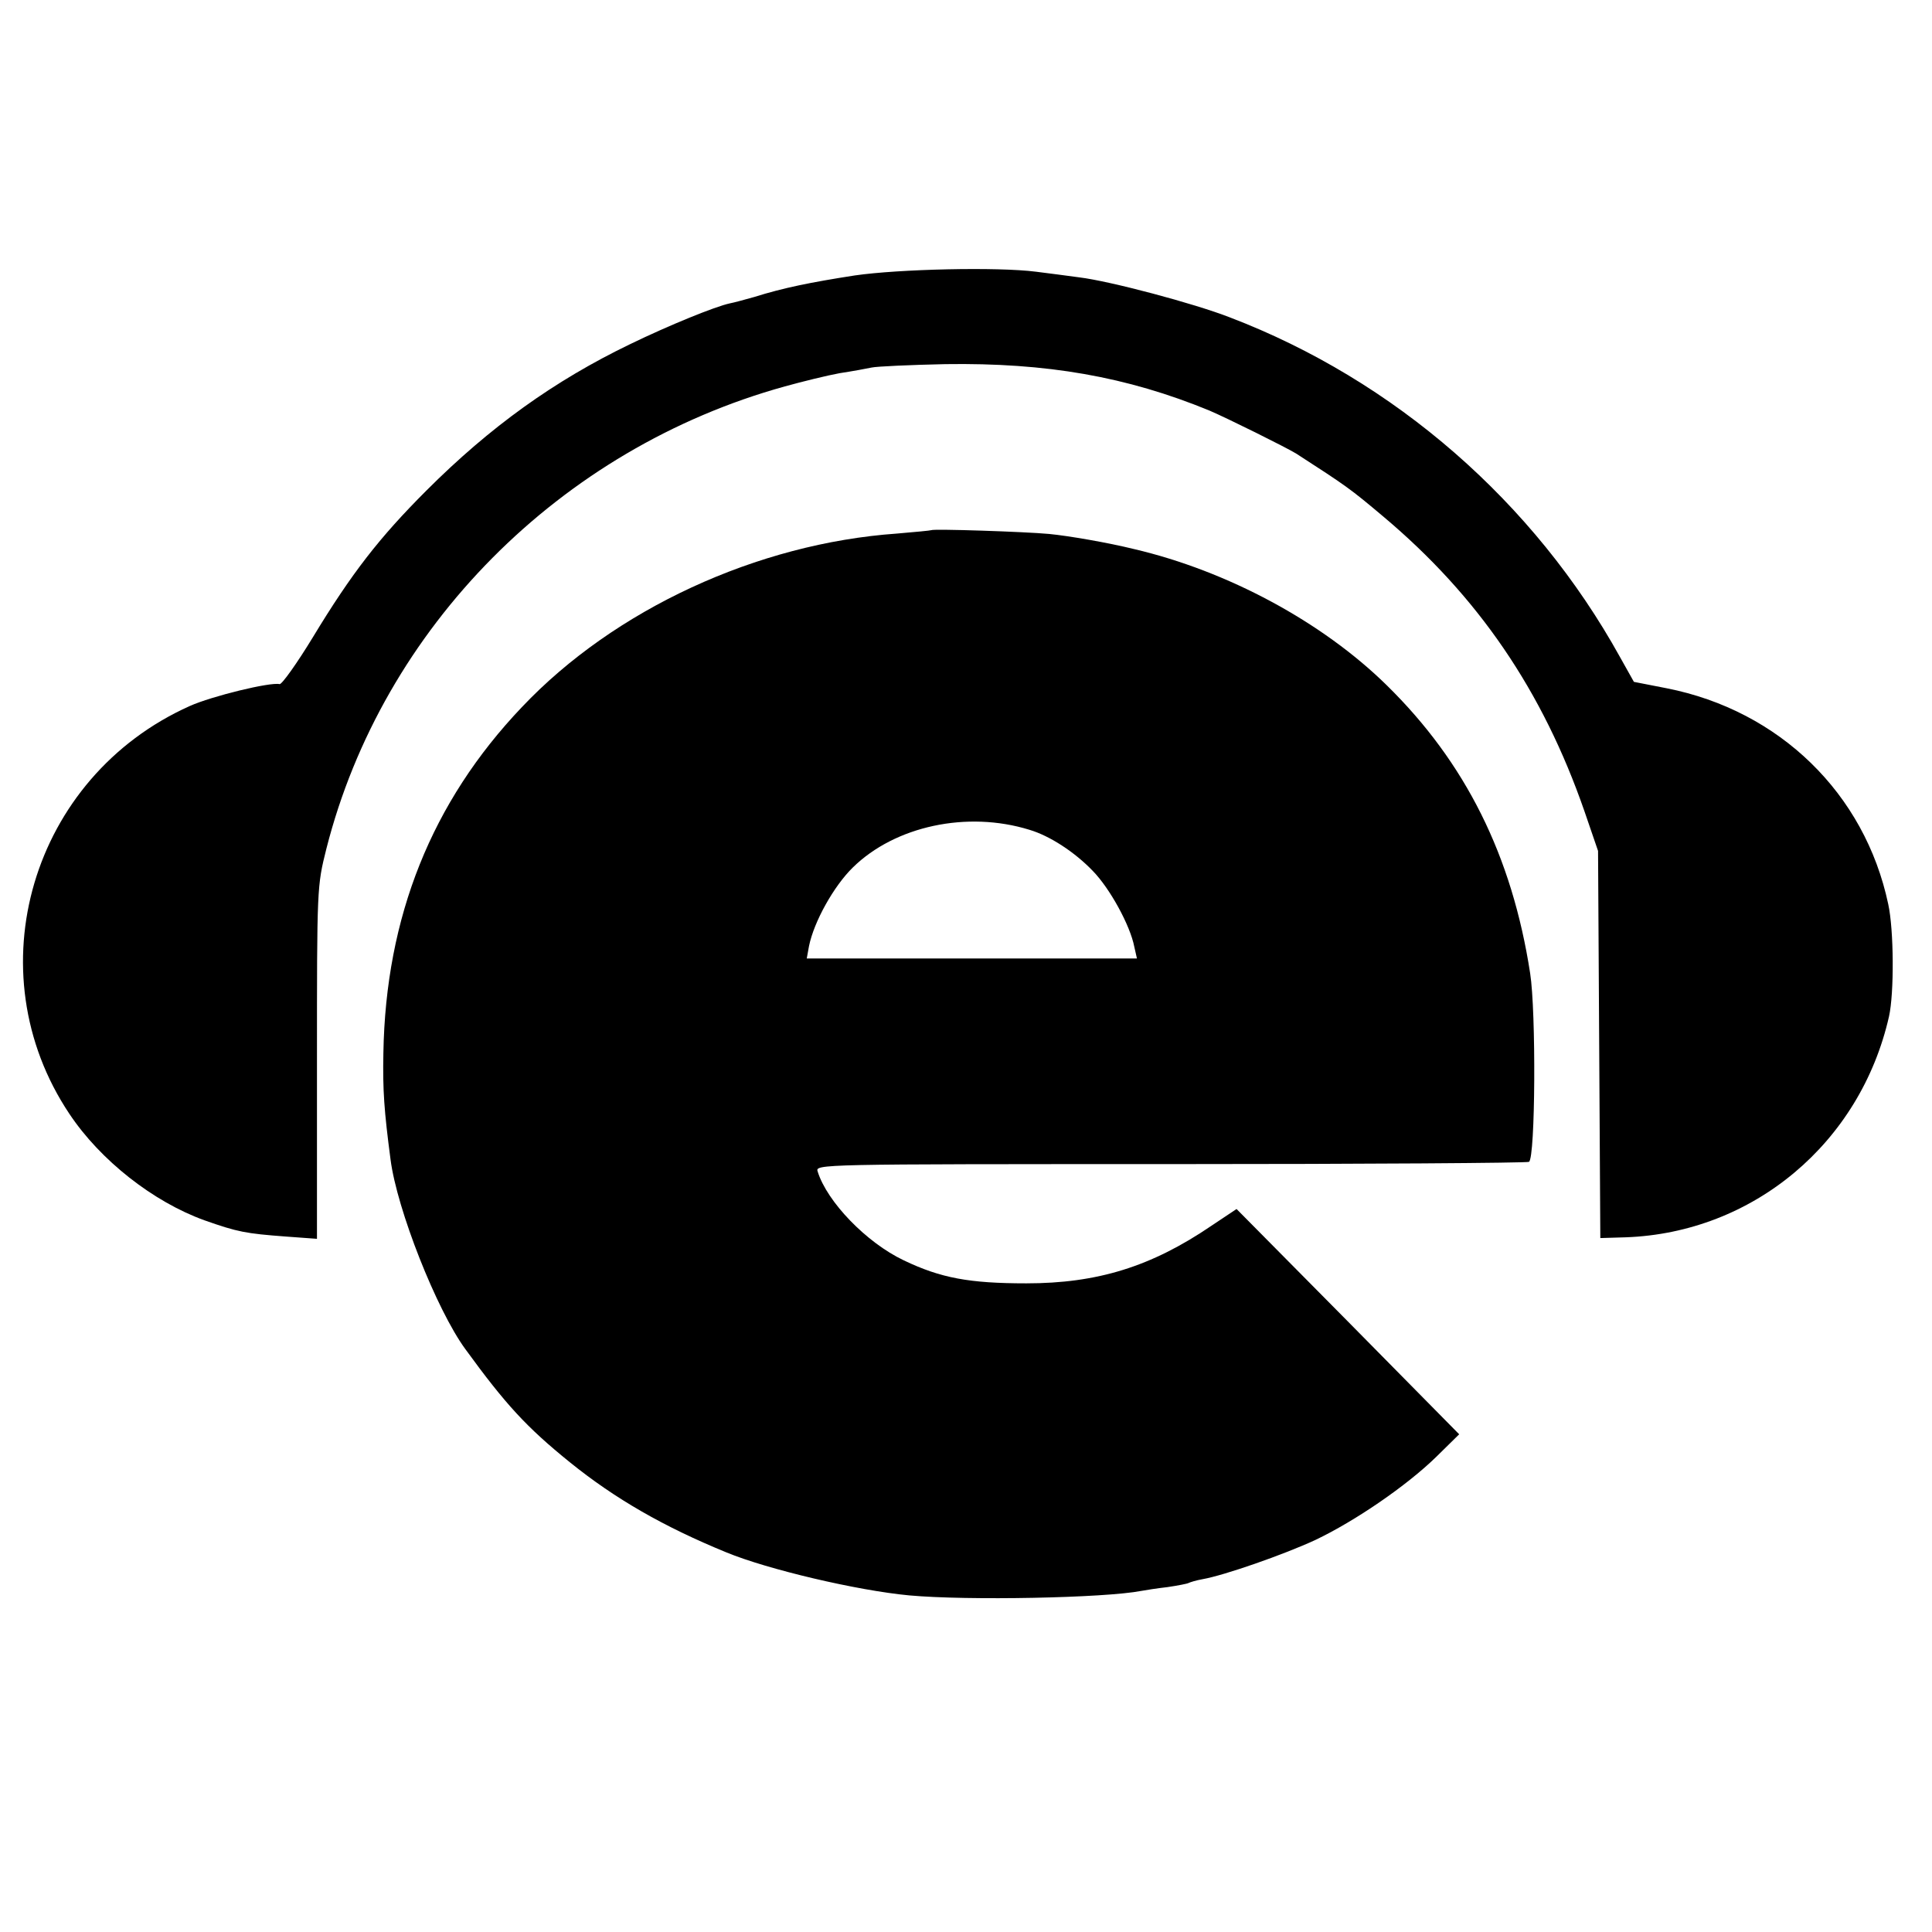
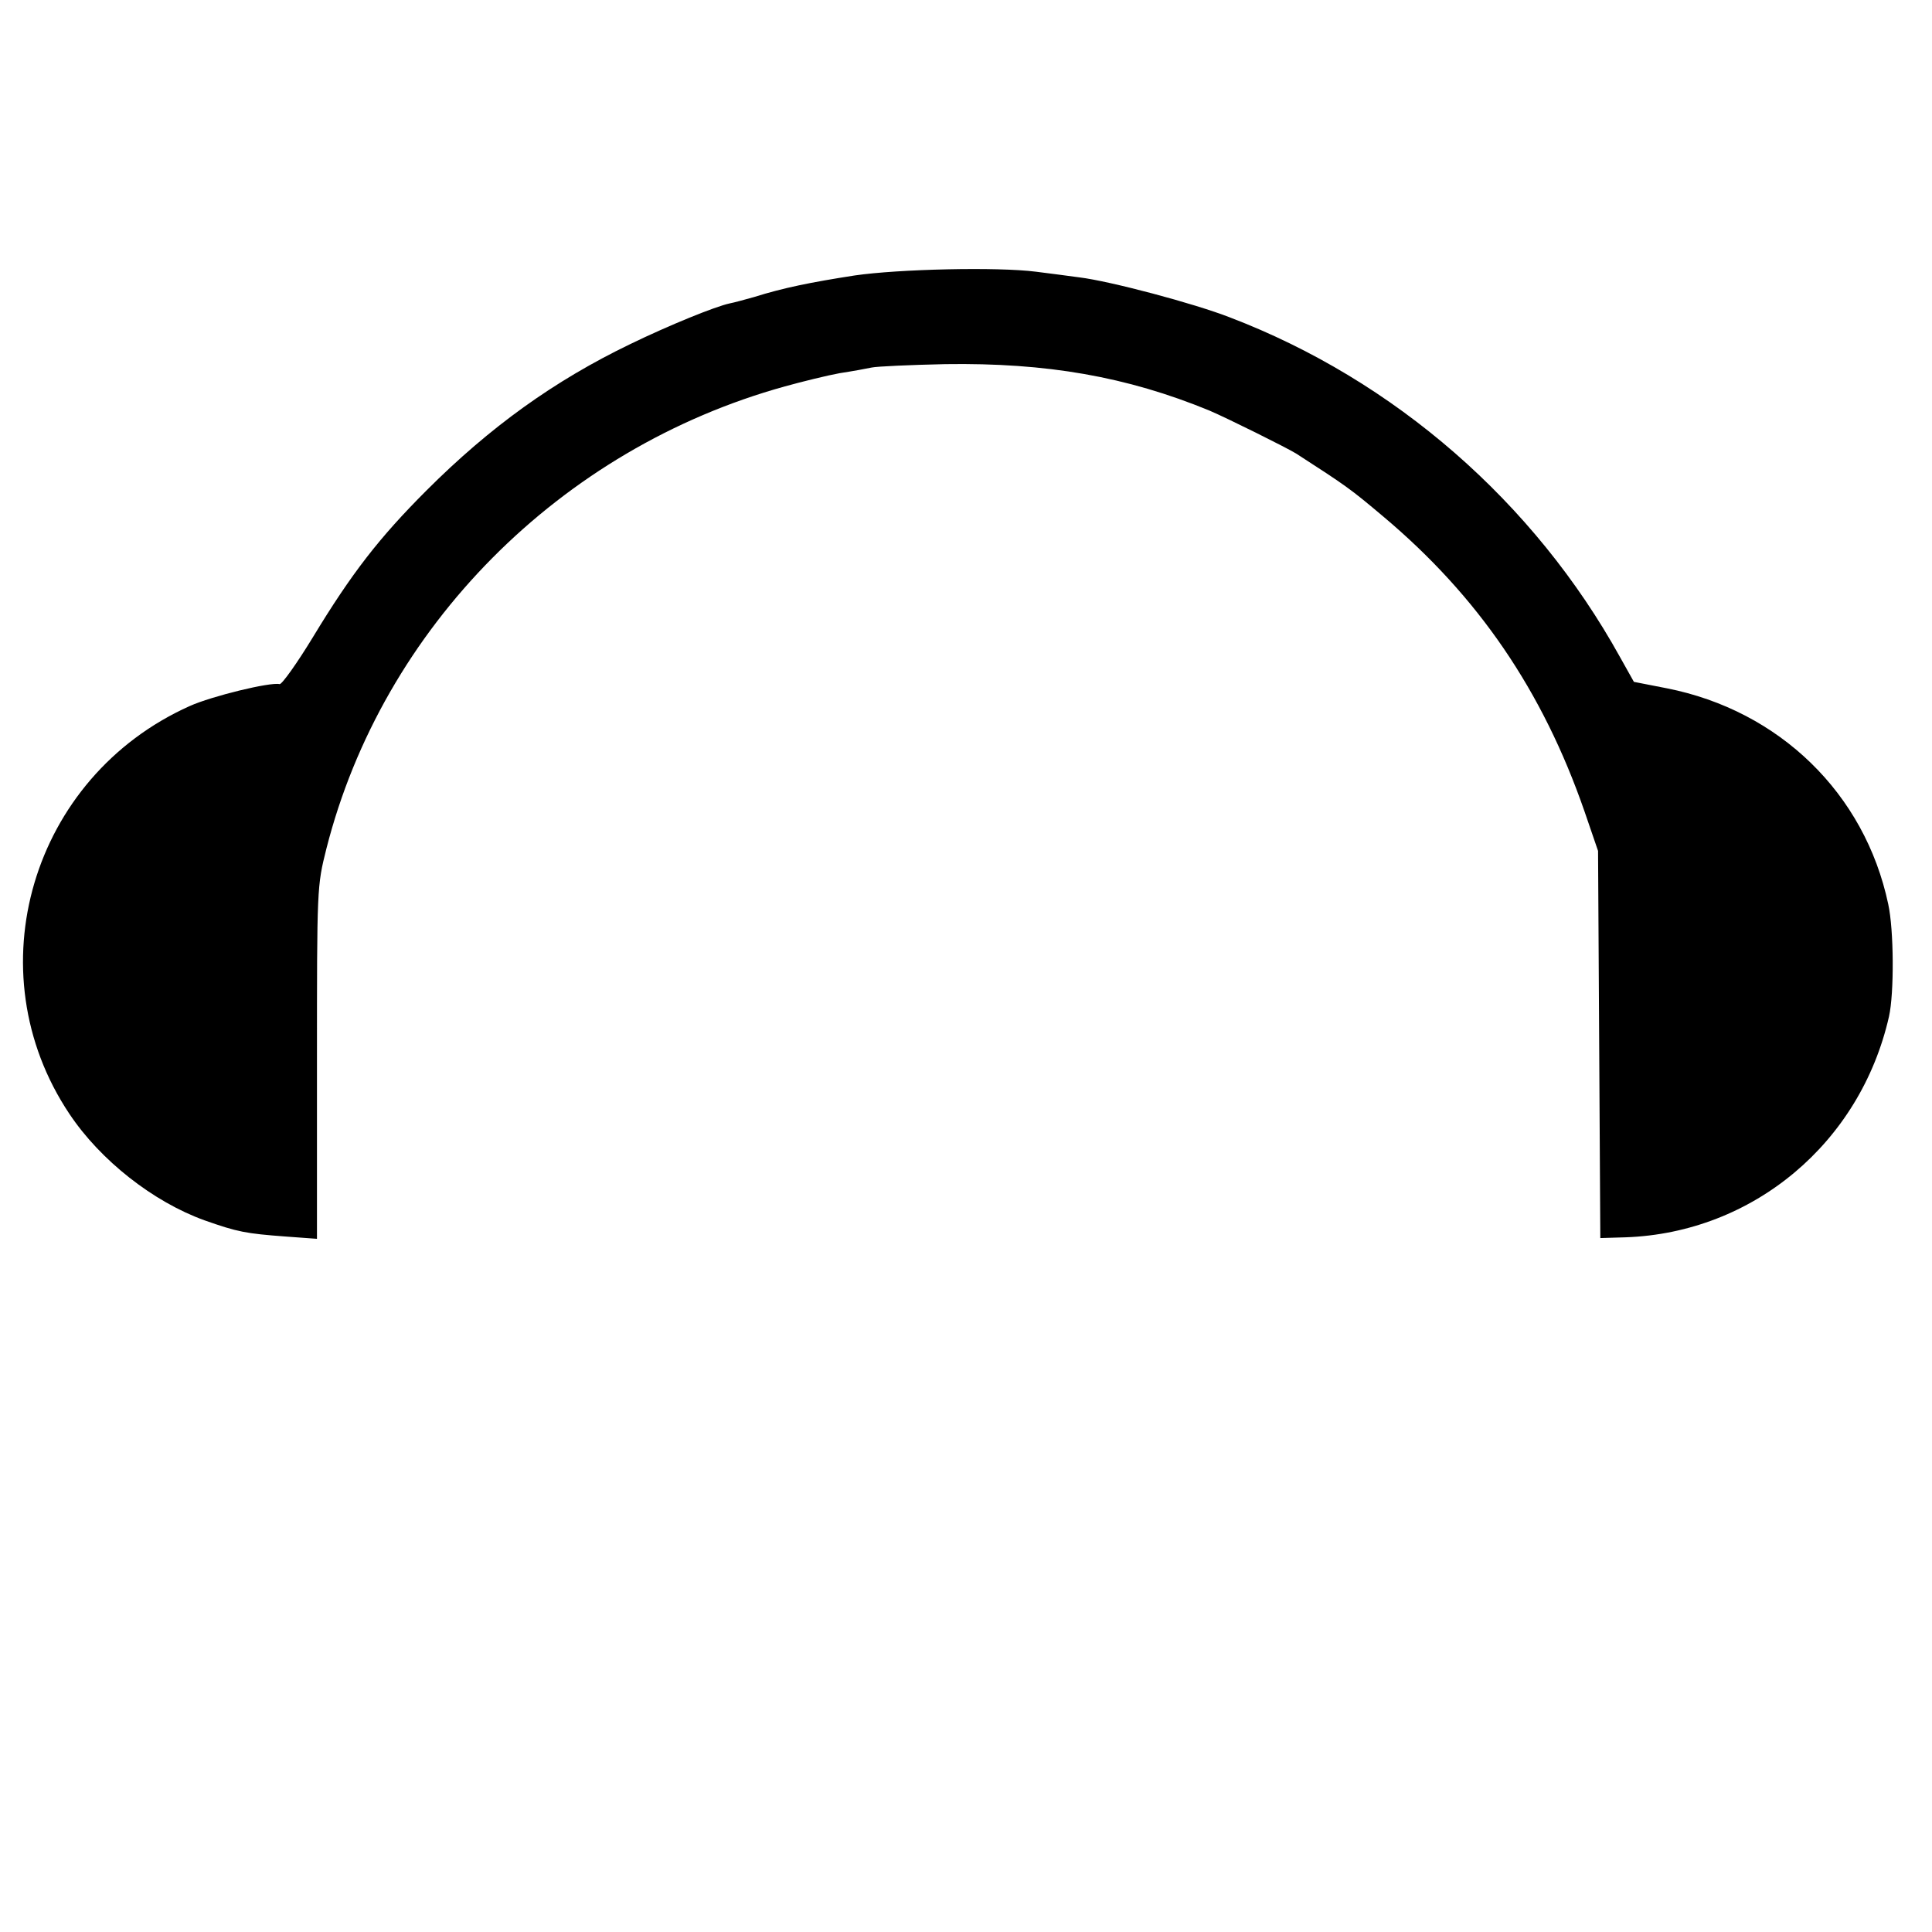
<svg xmlns="http://www.w3.org/2000/svg" version="1.0" width="512pt" height="512pt" viewBox="0 0 512 512" preserveAspectRatio="xMidYMid meet">
  <g transform="translate(0,512) scale(0.1,-0.1)" fill="#000000" stroke="none">
    <path d="M2265 4390 c-116 -18 -190 -33 -266 -57 -25 -7 -54 -15 -65 -17 -38 -8 -161 -58 -264 -108 -201 -97 -371 -219 -540 -388 -125 -125 -198 -219 -301 -389 -42 -69 -82 -125 -88 -124 -25 6 -180 -32 -238 -58 -420 -188 -572 -703 -319 -1081 82 -123 222 -233 358 -282 88 -31 109 -35 216 -43 l82 -6 0 467 c0 467 0 467 25 567 149 586 619 1060 1215 1225 47 13 112 29 145 35 33 5 71 12 85 15 14 3 102 7 195 9 269 4 481 -33 700 -123 49 -21 202 -97 230 -114 133 -86 142 -92 231 -167 251 -211 422 -461 533 -781 l36 -105 3 -513 3 -513 67 2 c338 12 622 250 698 585 14 62 13 230 -2 298 -62 293 -288 513 -587 572 l-87 17 -37 66 c-227 410 -597 733 -1034 900 -95 37 -317 96 -399 106 -30 4 -82 11 -115 15 -102 13 -363 7 -480 -10z" />
-     <path d="M2468 3715 c-2 -1 -43 -5 -91 -9 -370 -26 -749 -201 -994 -460 -239 -251 -361 -556 -367 -917 -2 -98 2 -153 19 -282 17 -132 122 -398 198 -502 107 -147 162 -207 277 -300 120 -97 249 -171 415 -239 109 -45 346 -101 485 -114 154 -14 517 -7 615 12 11 2 42 7 69 10 27 4 53 9 56 11 4 2 20 7 37 10 57 10 215 65 299 104 105 50 241 143 320 220 l61 60 -295 299 -295 298 -66 -44 c-160 -109 -303 -153 -491 -153 -151 0 -227 14 -325 61 -99 47 -203 155 -228 235 -7 20 -2 20 934 20 518 0 946 3 951 6 17 11 19 398 3 500 -48 311 -171 558 -380 763 -171 168 -422 303 -670 361 -69 17 -173 35 -225 40 -65 6 -307 14 -312 10z m260 -794 c54 -16 120 -59 168 -109 45 -46 99 -144 110 -201 l7 -31 -438 0 -437 0 6 33 c13 64 65 158 116 208 112 110 303 151 468 100z" />
  </g>
</svg>